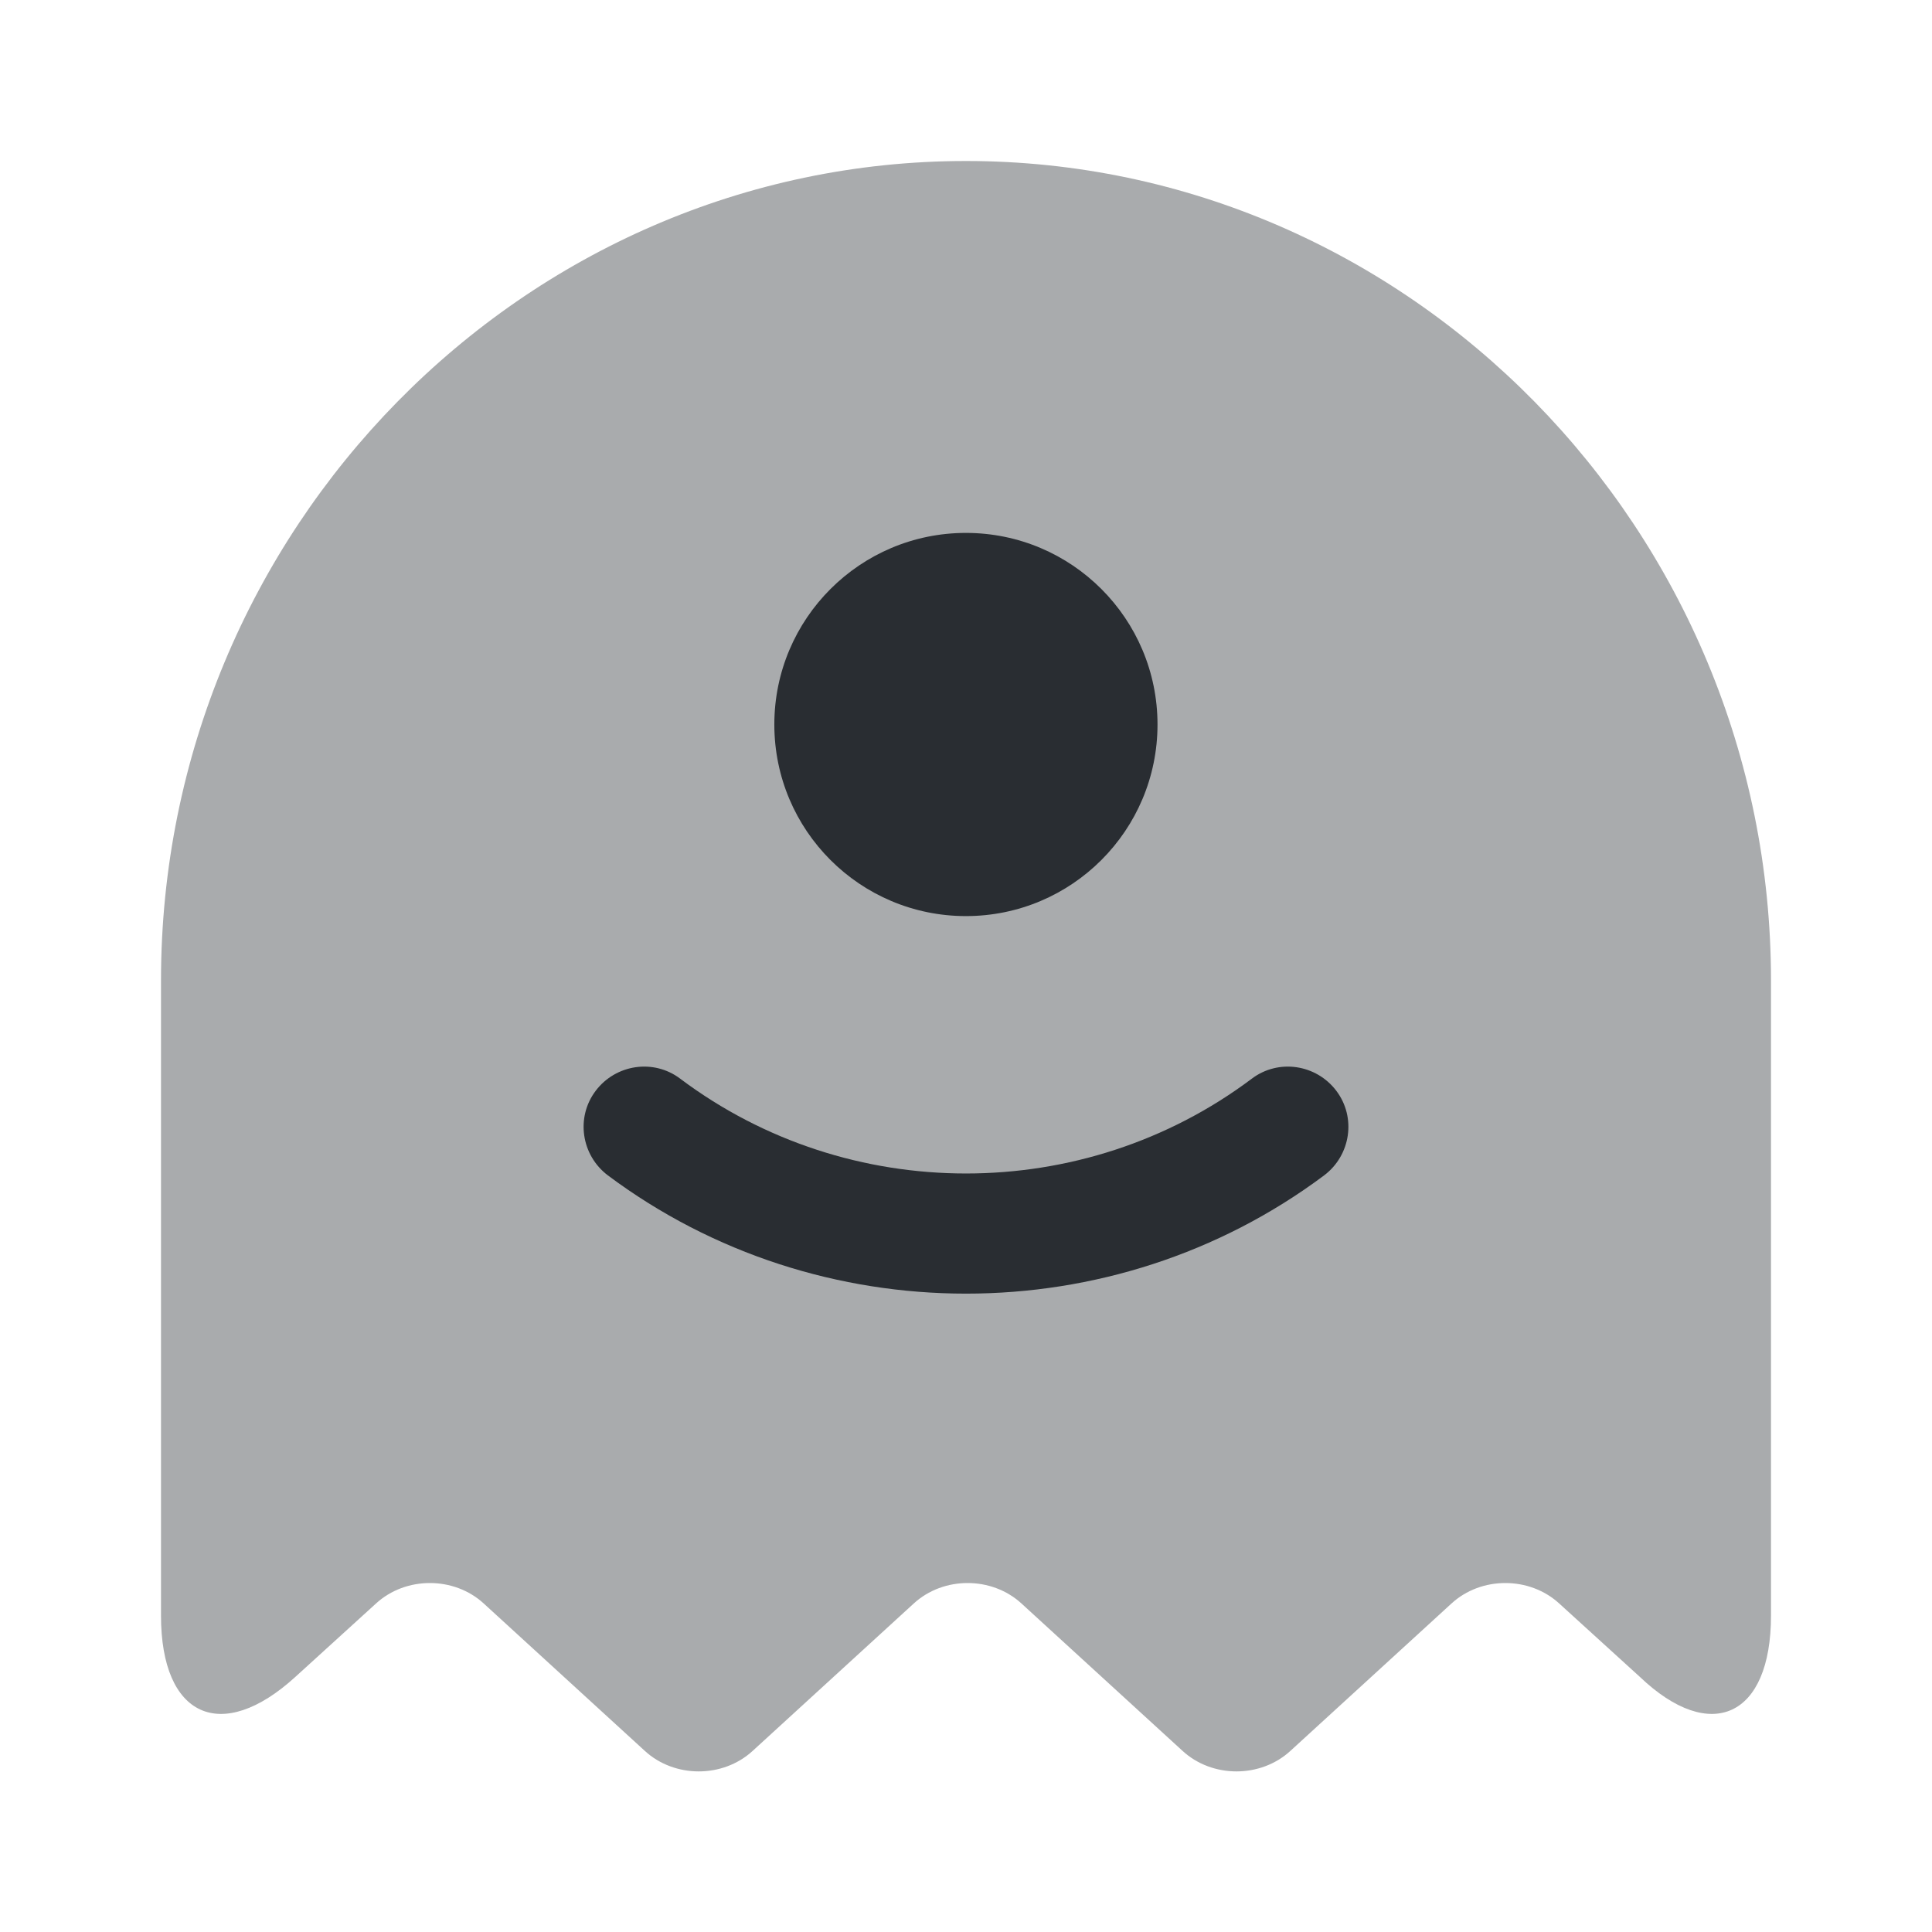
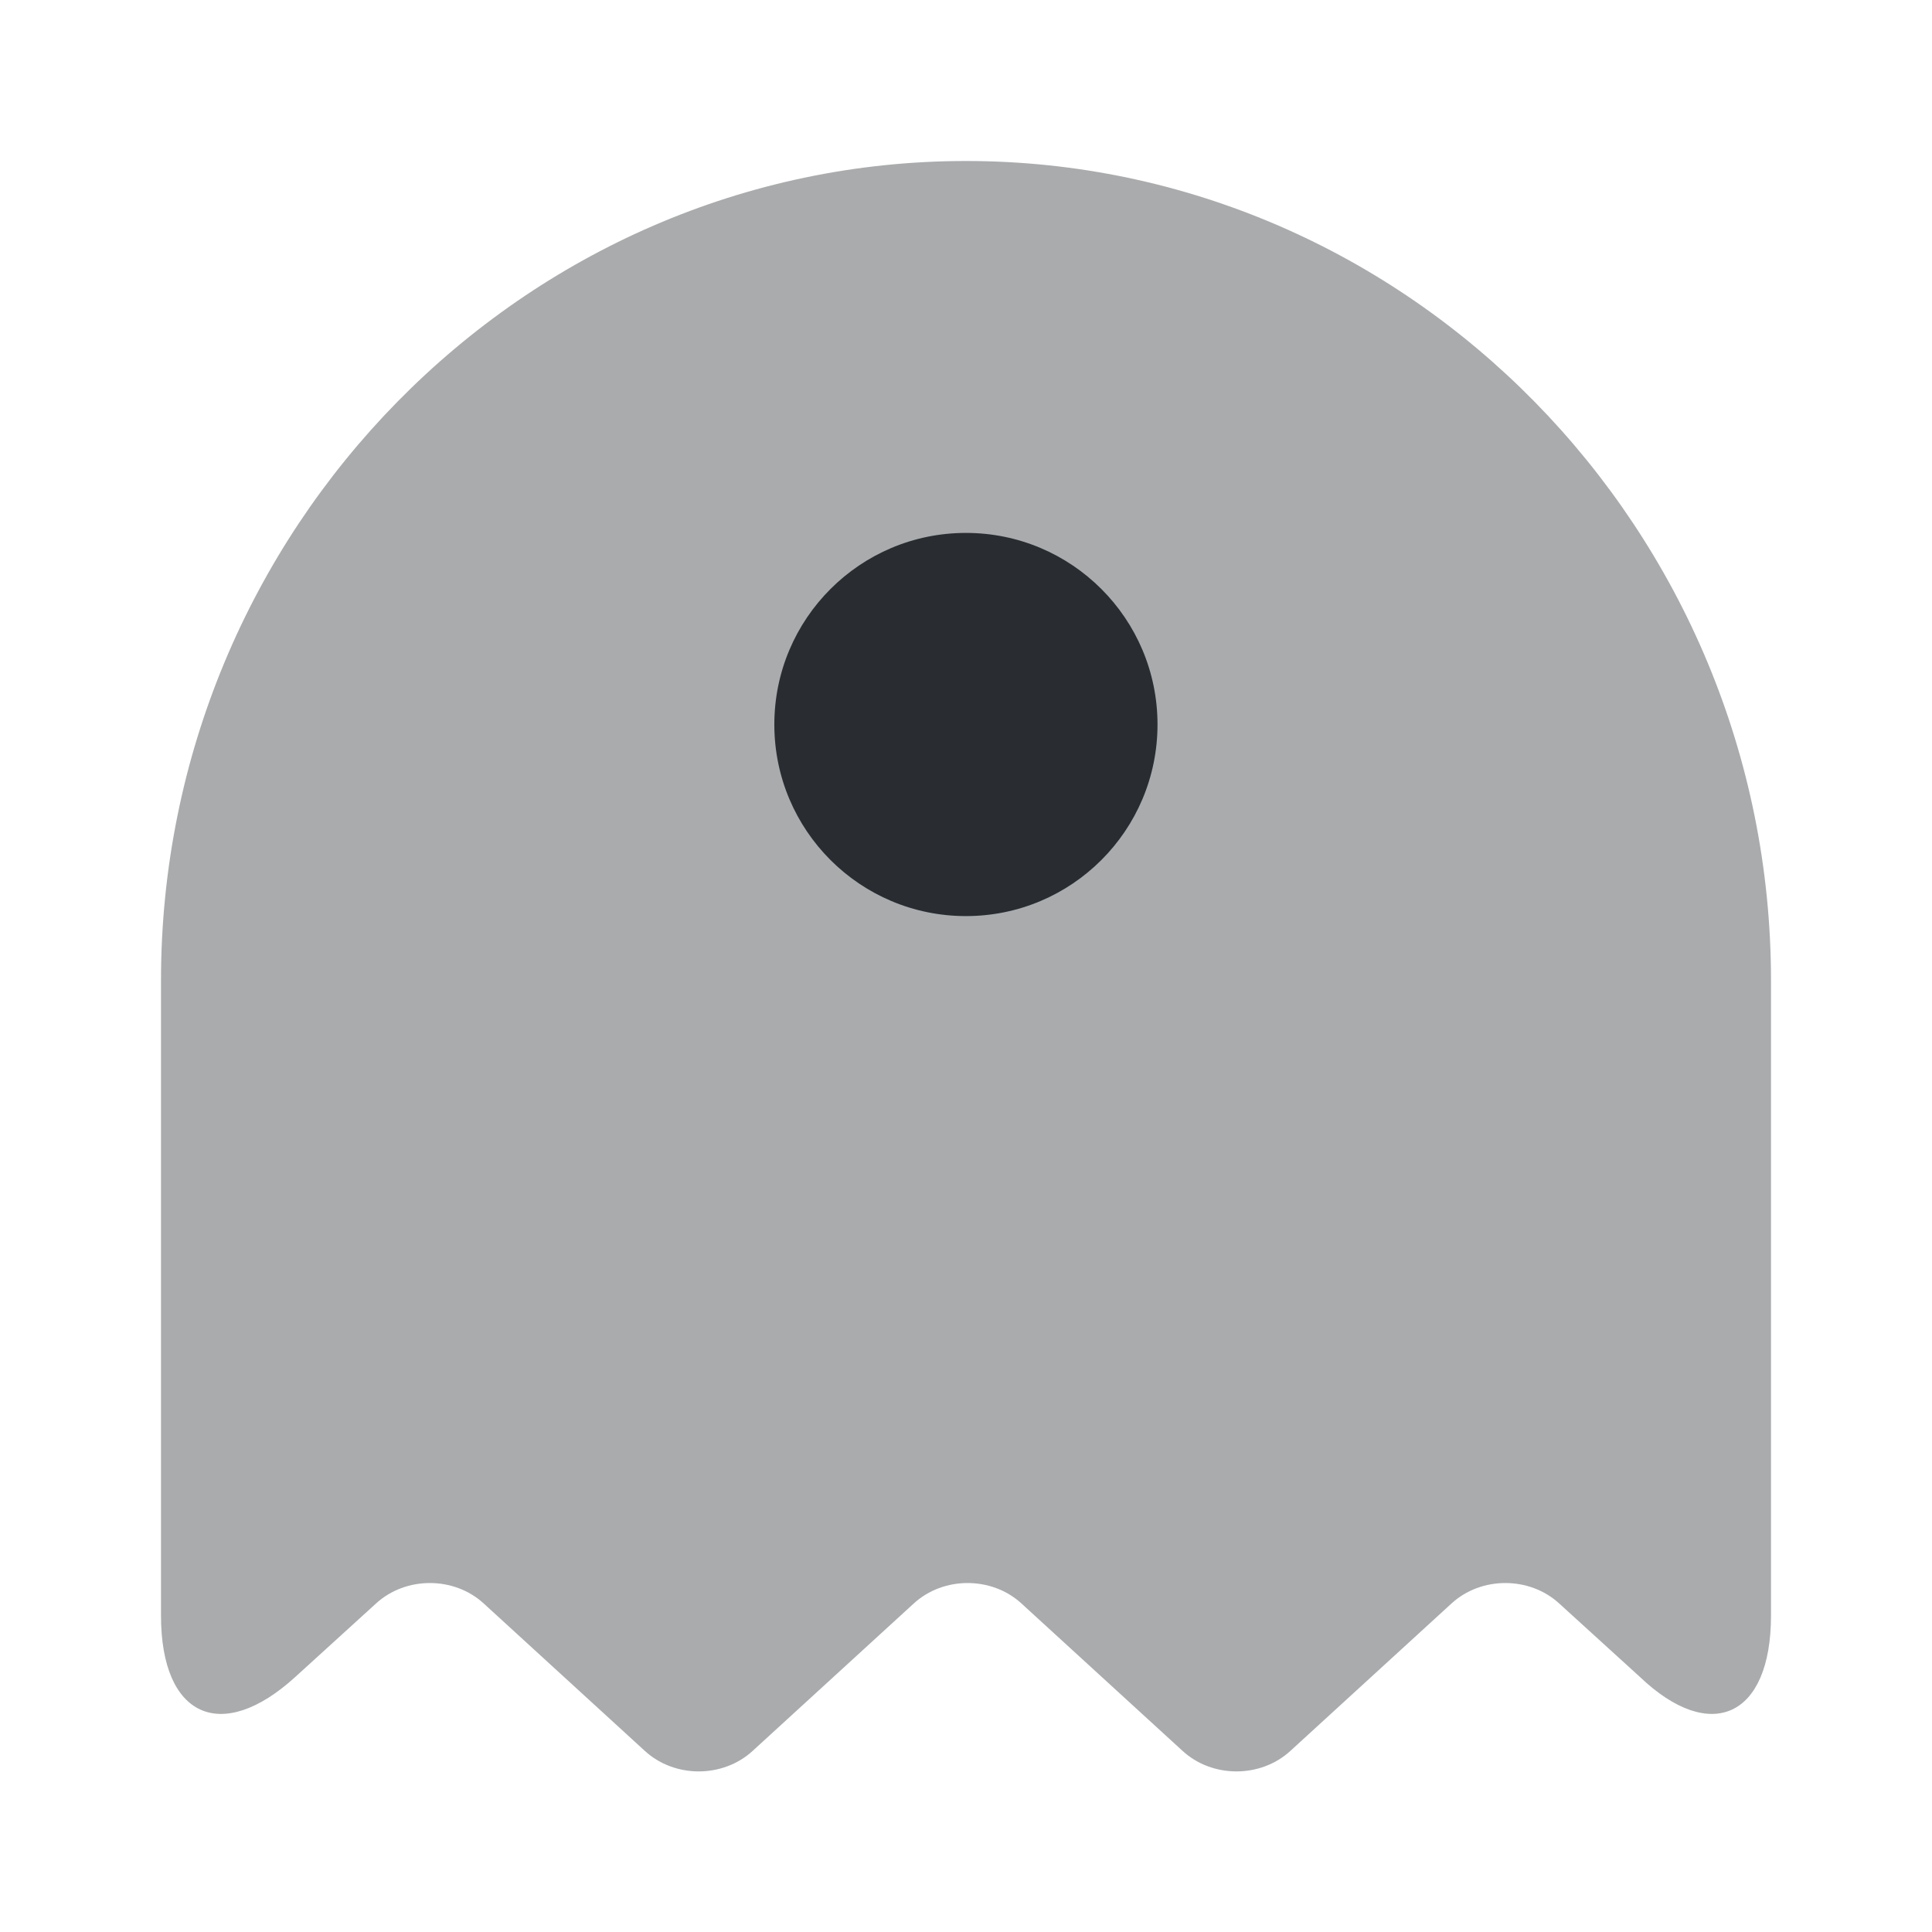
<svg xmlns="http://www.w3.org/2000/svg" width="800px" height="800px" viewBox="0 0 24 24" fill="none">
  <path opacity="0.4" d="M22 20.07V12.18C22 6.58 17.5 2 12 2C6.5 2 2 6.58 2 12.18V20.07C2 21.33 2.75 21.67 3.67 20.83L4.67 19.92C5.04 19.58 5.64 19.58 6.01 19.92L8.01 21.75C8.38 22.09 8.98 22.09 9.35 21.75L11.35 19.92C11.72 19.58 12.32 19.58 12.69 19.92L14.69 21.75C15.06 22.09 15.66 22.09 16.03 21.75L18.03 19.92C18.4 19.58 19 19.58 19.37 19.92L20.37 20.83C21.25 21.67 22 21.33 22 20.07Z" fill="#292D32" />
-   <path d="M12 16.07C10.43 16.07 8.86 15.58 7.55 14.6C7.22 14.35 7.15 13.88 7.4 13.55C7.65 13.22 8.12 13.15 8.45 13.4C10.54 14.97 13.46 14.97 15.55 13.4C15.88 13.15 16.35 13.22 16.6 13.55C16.85 13.88 16.78 14.35 16.45 14.6C15.14 15.58 13.57 16.07 12 16.07Z" fill="#292D32" />
  <path d="M11.999 11.38C13.314 11.38 14.379 10.315 14.379 9C14.379 7.686 13.314 6.62 11.999 6.62C10.685 6.62 9.619 7.686 9.619 9C9.619 10.315 10.685 11.38 11.999 11.38Z" fill="#292D32" />
</svg>